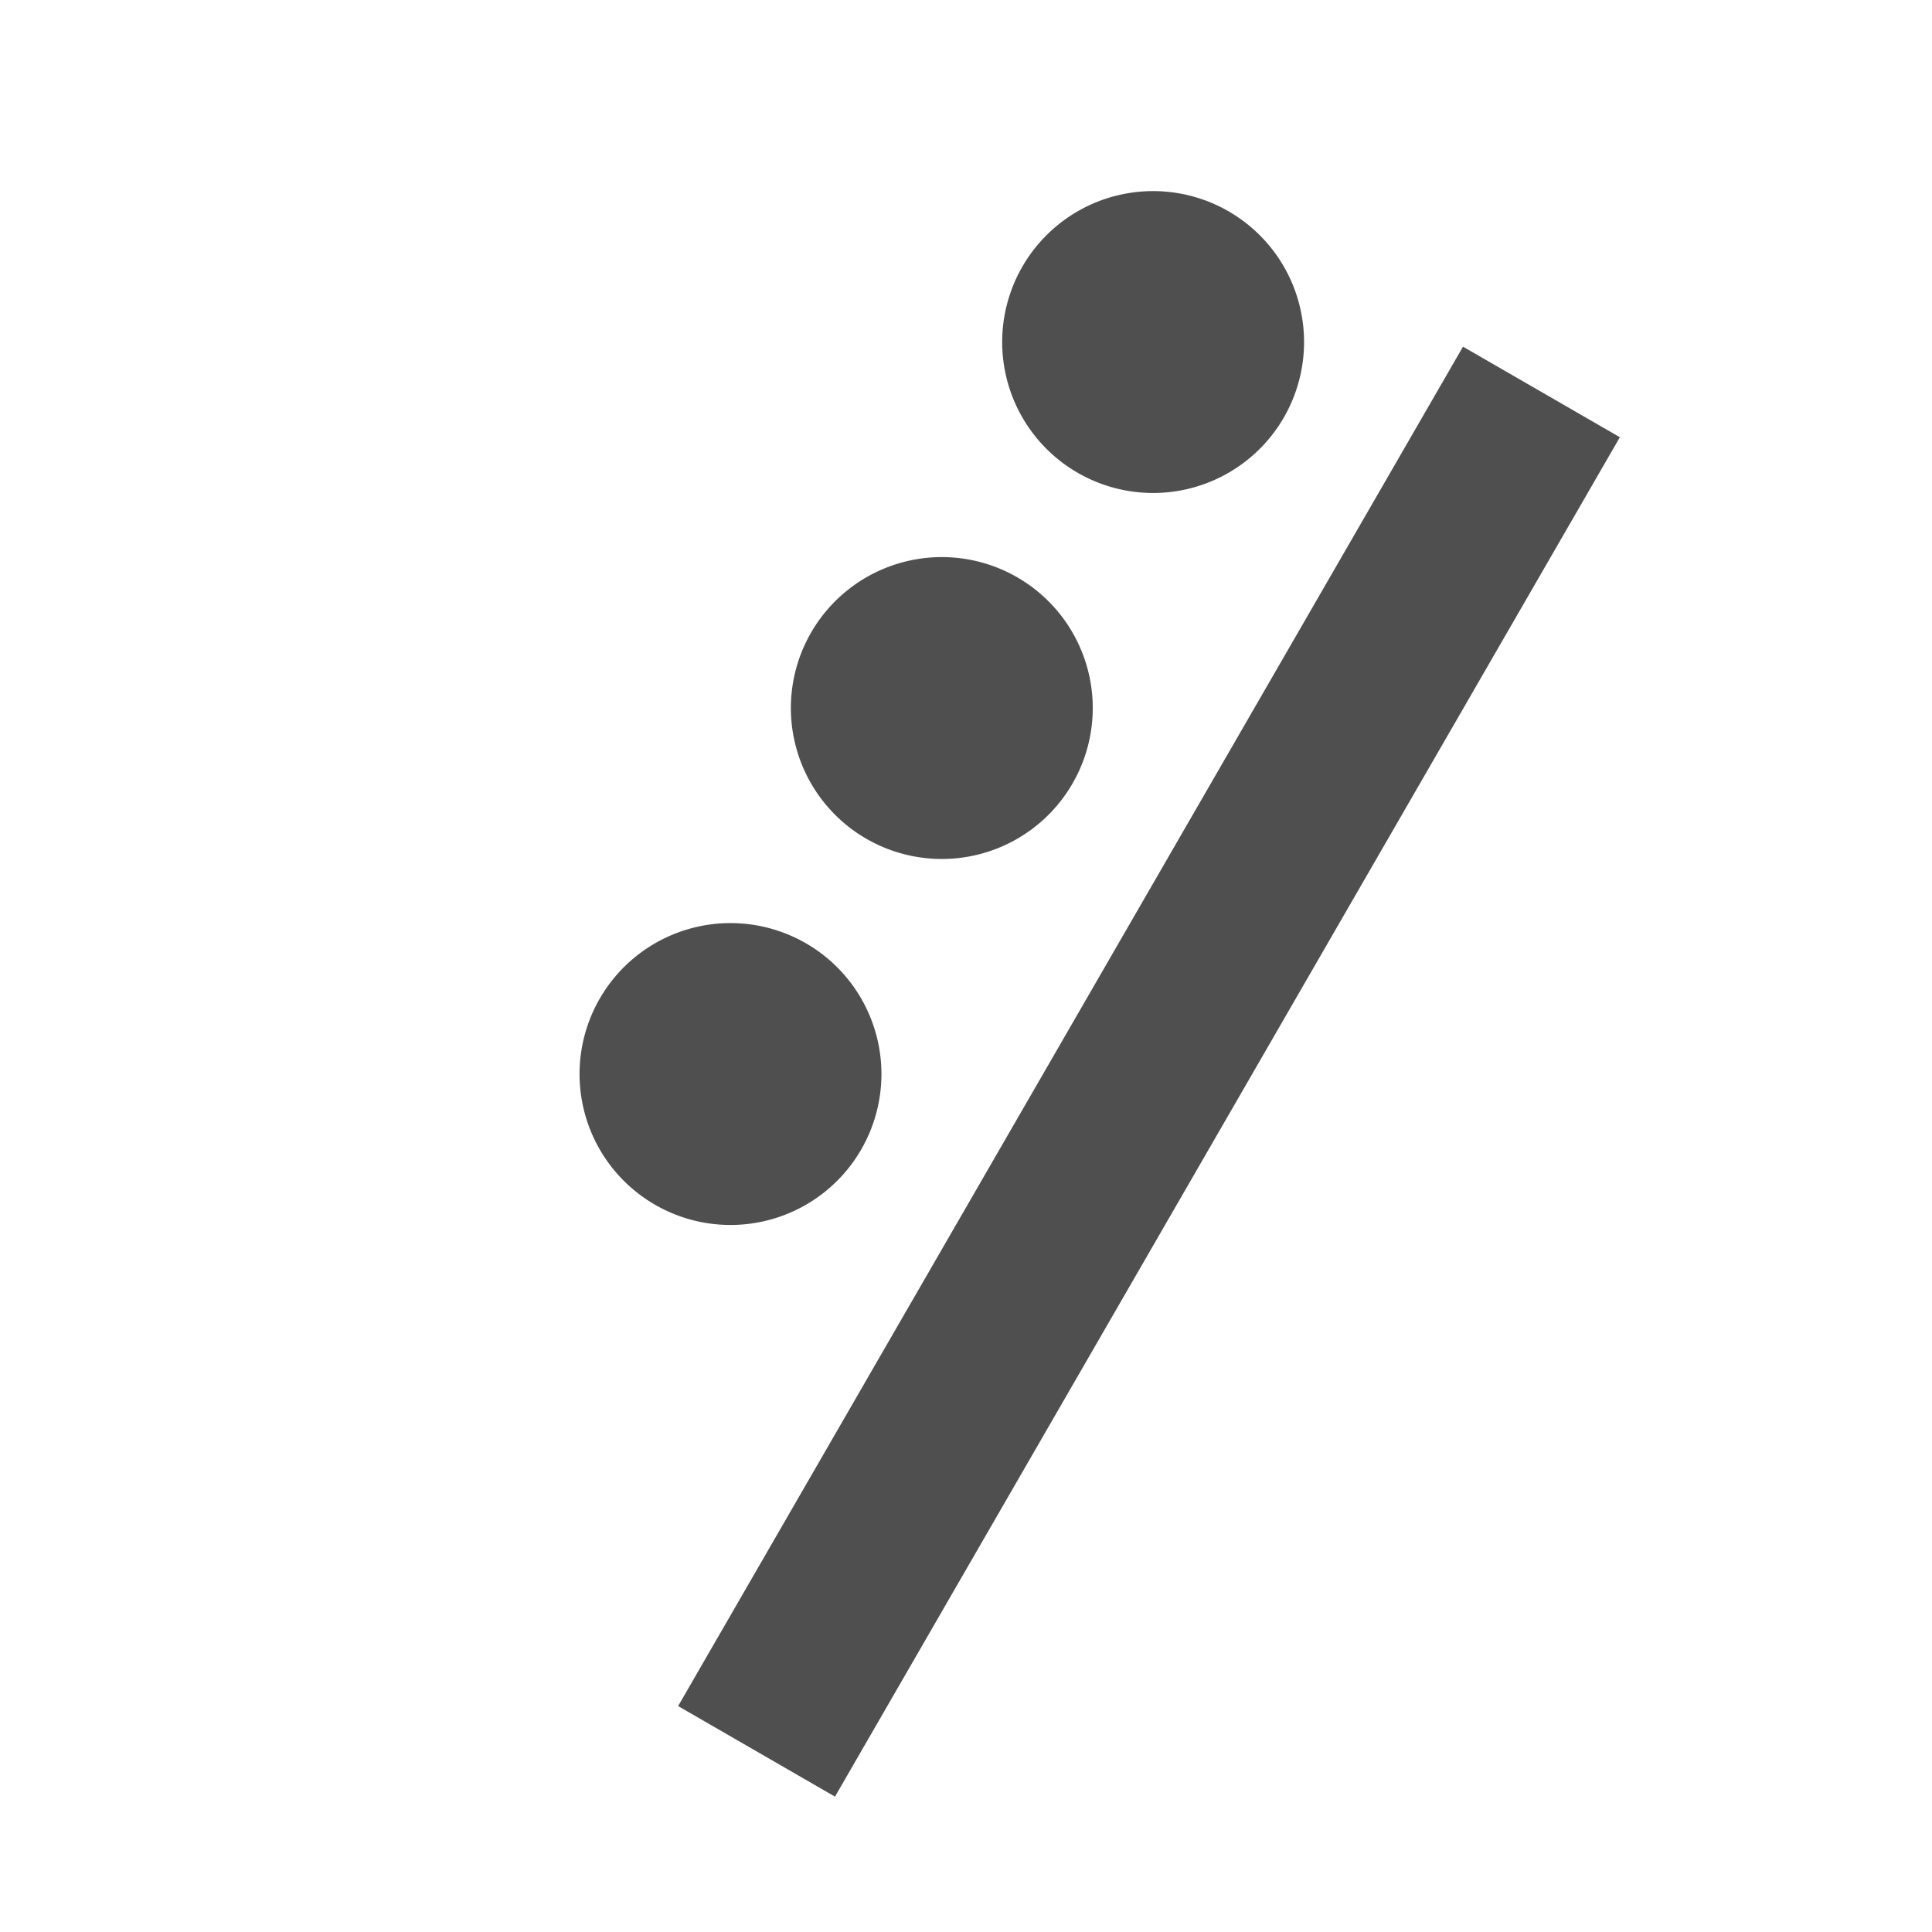
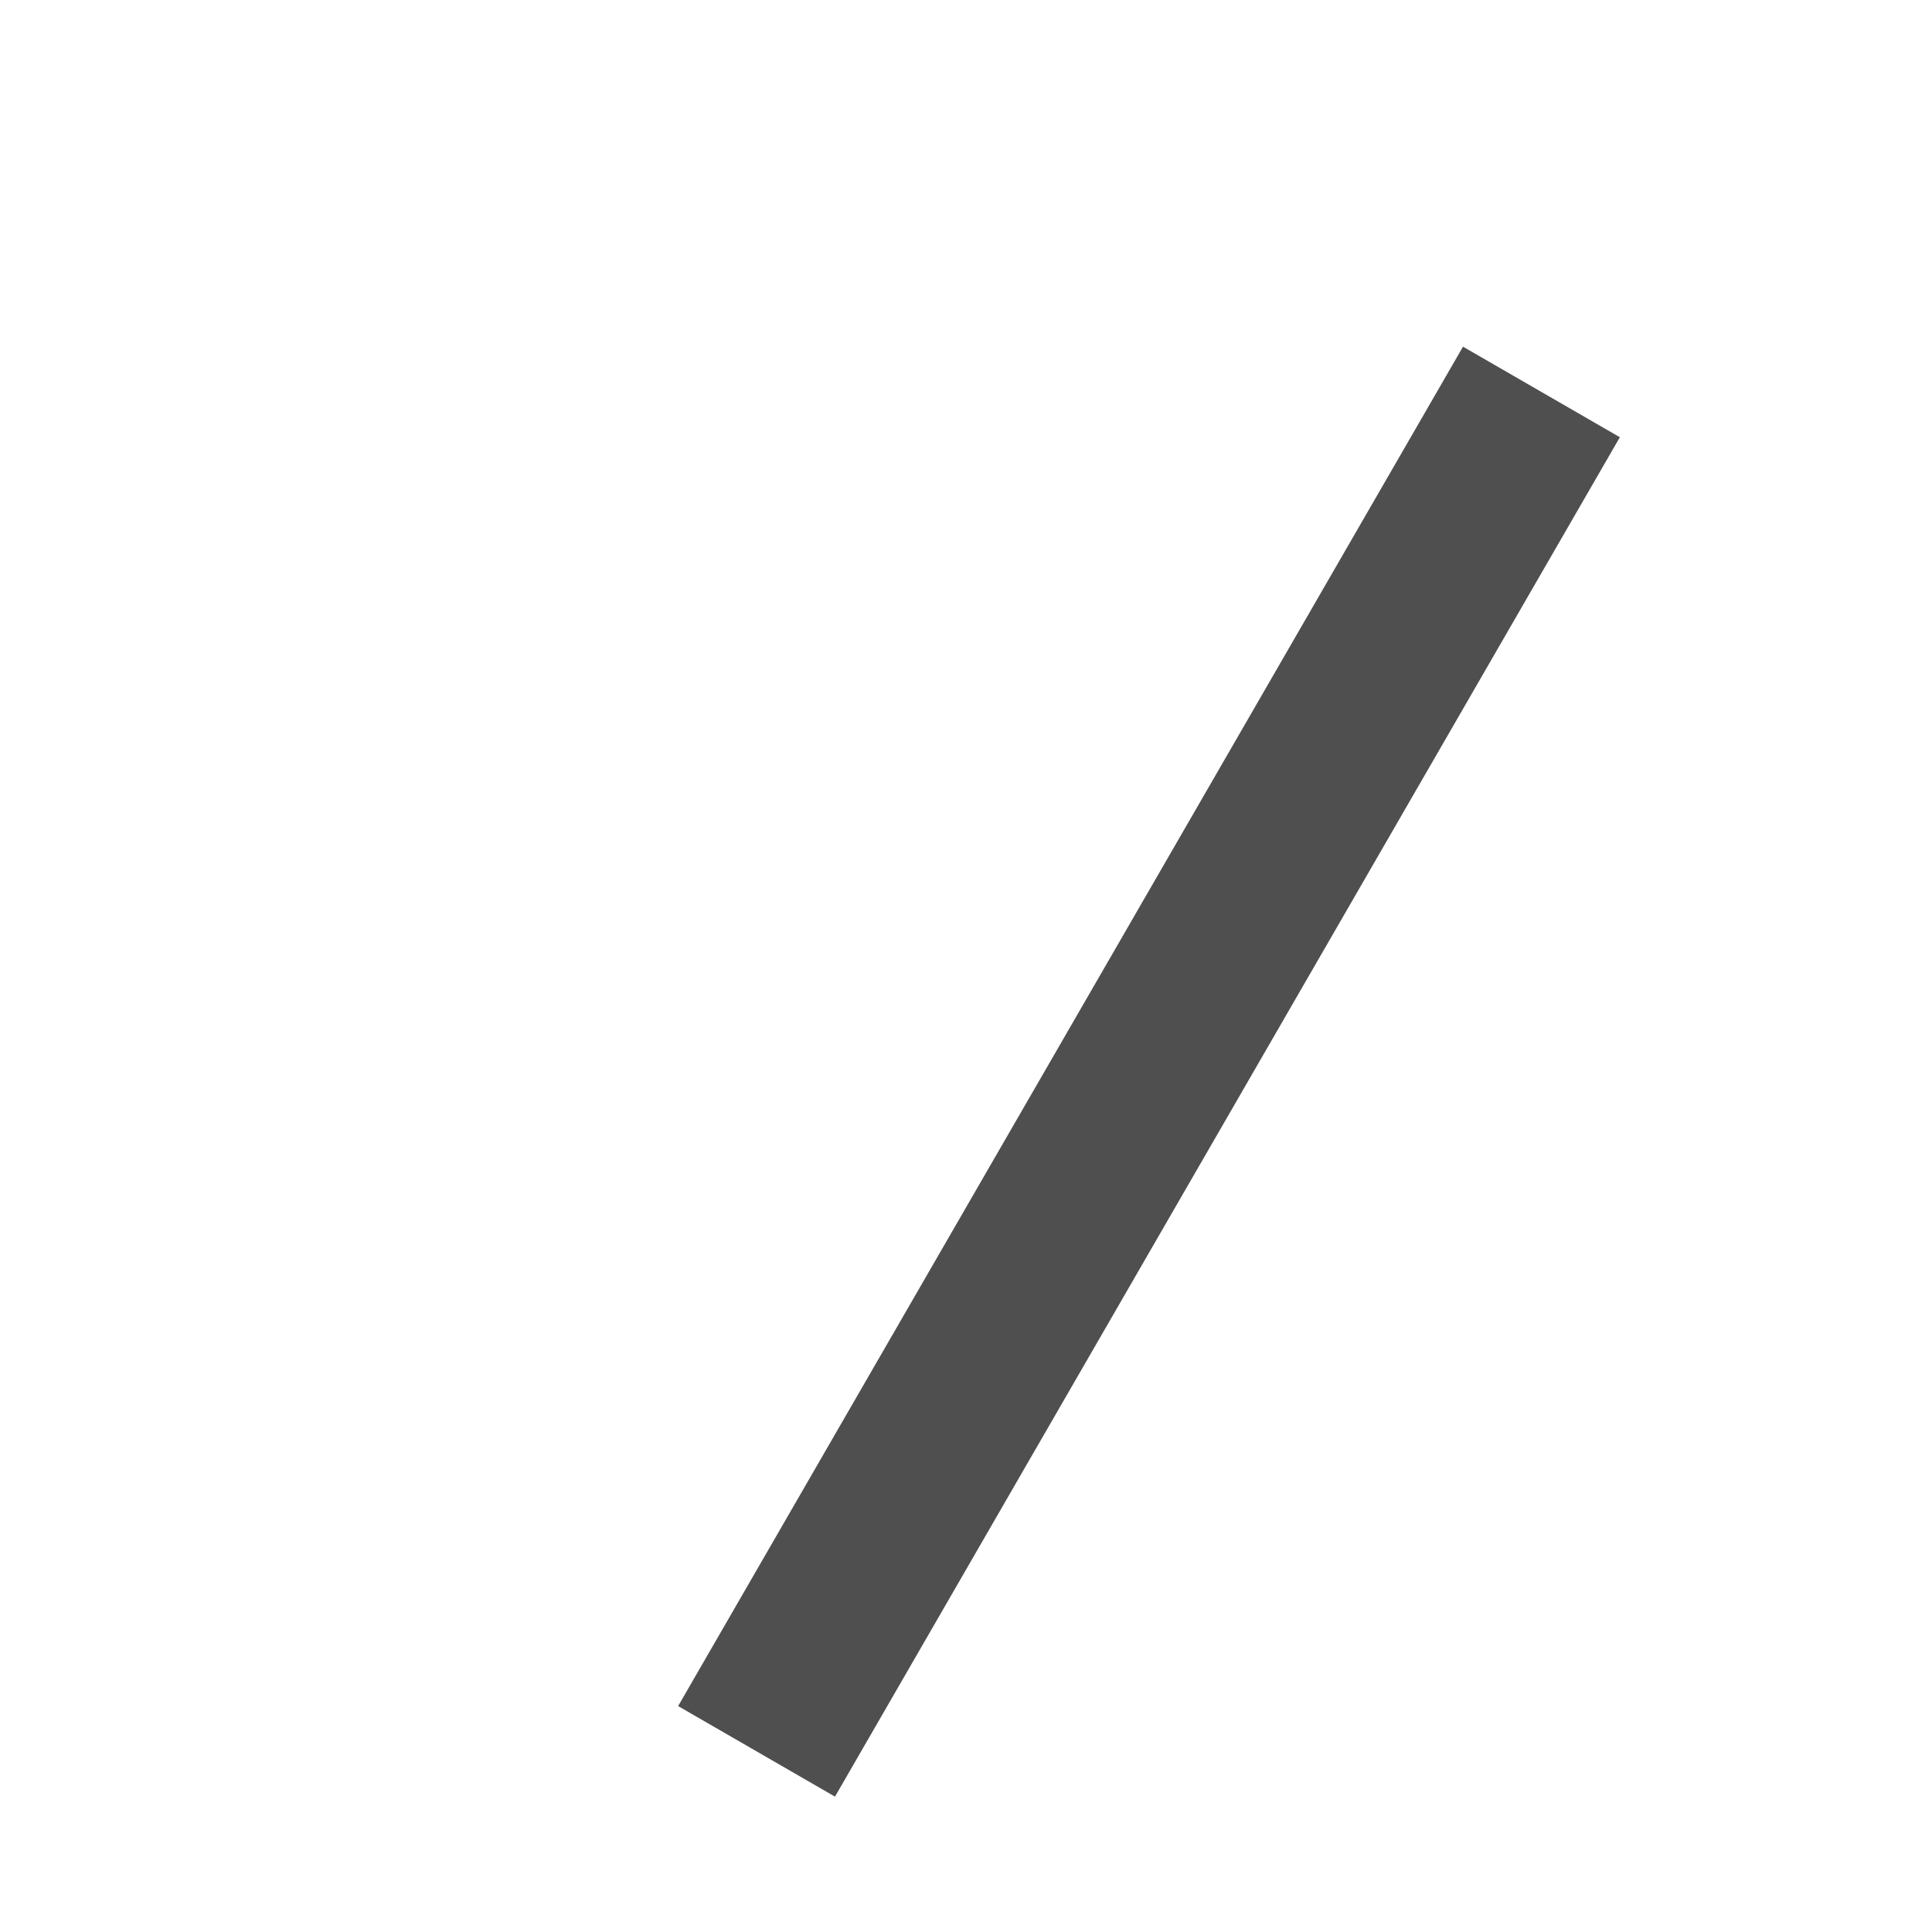
<svg xmlns="http://www.w3.org/2000/svg" viewBox="0 0 32 32">
  <defs />
  <path d="M12.531 29.008l13-22.516z" />
  <path fill="#4F4F4F" fill-rule="evenodd" d="M26.83 7.242l-13 22.516-2.598-1.5 13-22.516 2.598 1.5z" clip-rule="evenodd" />
-   <path fill="#4F4F4F" d="M17.835 7.822a2.5 2.5 0 102.5-4.33 2.5 2.5 0 00-2.5 4.33zm-3.5 6.062a2.5 2.5 0 102.5-4.33 2.5 2.5 0 00-2.5 4.33zm-3.5 6.062a2.5 2.5 0 102.5-4.33 2.5 2.5 0 00-2.5 4.33z" />
</svg>